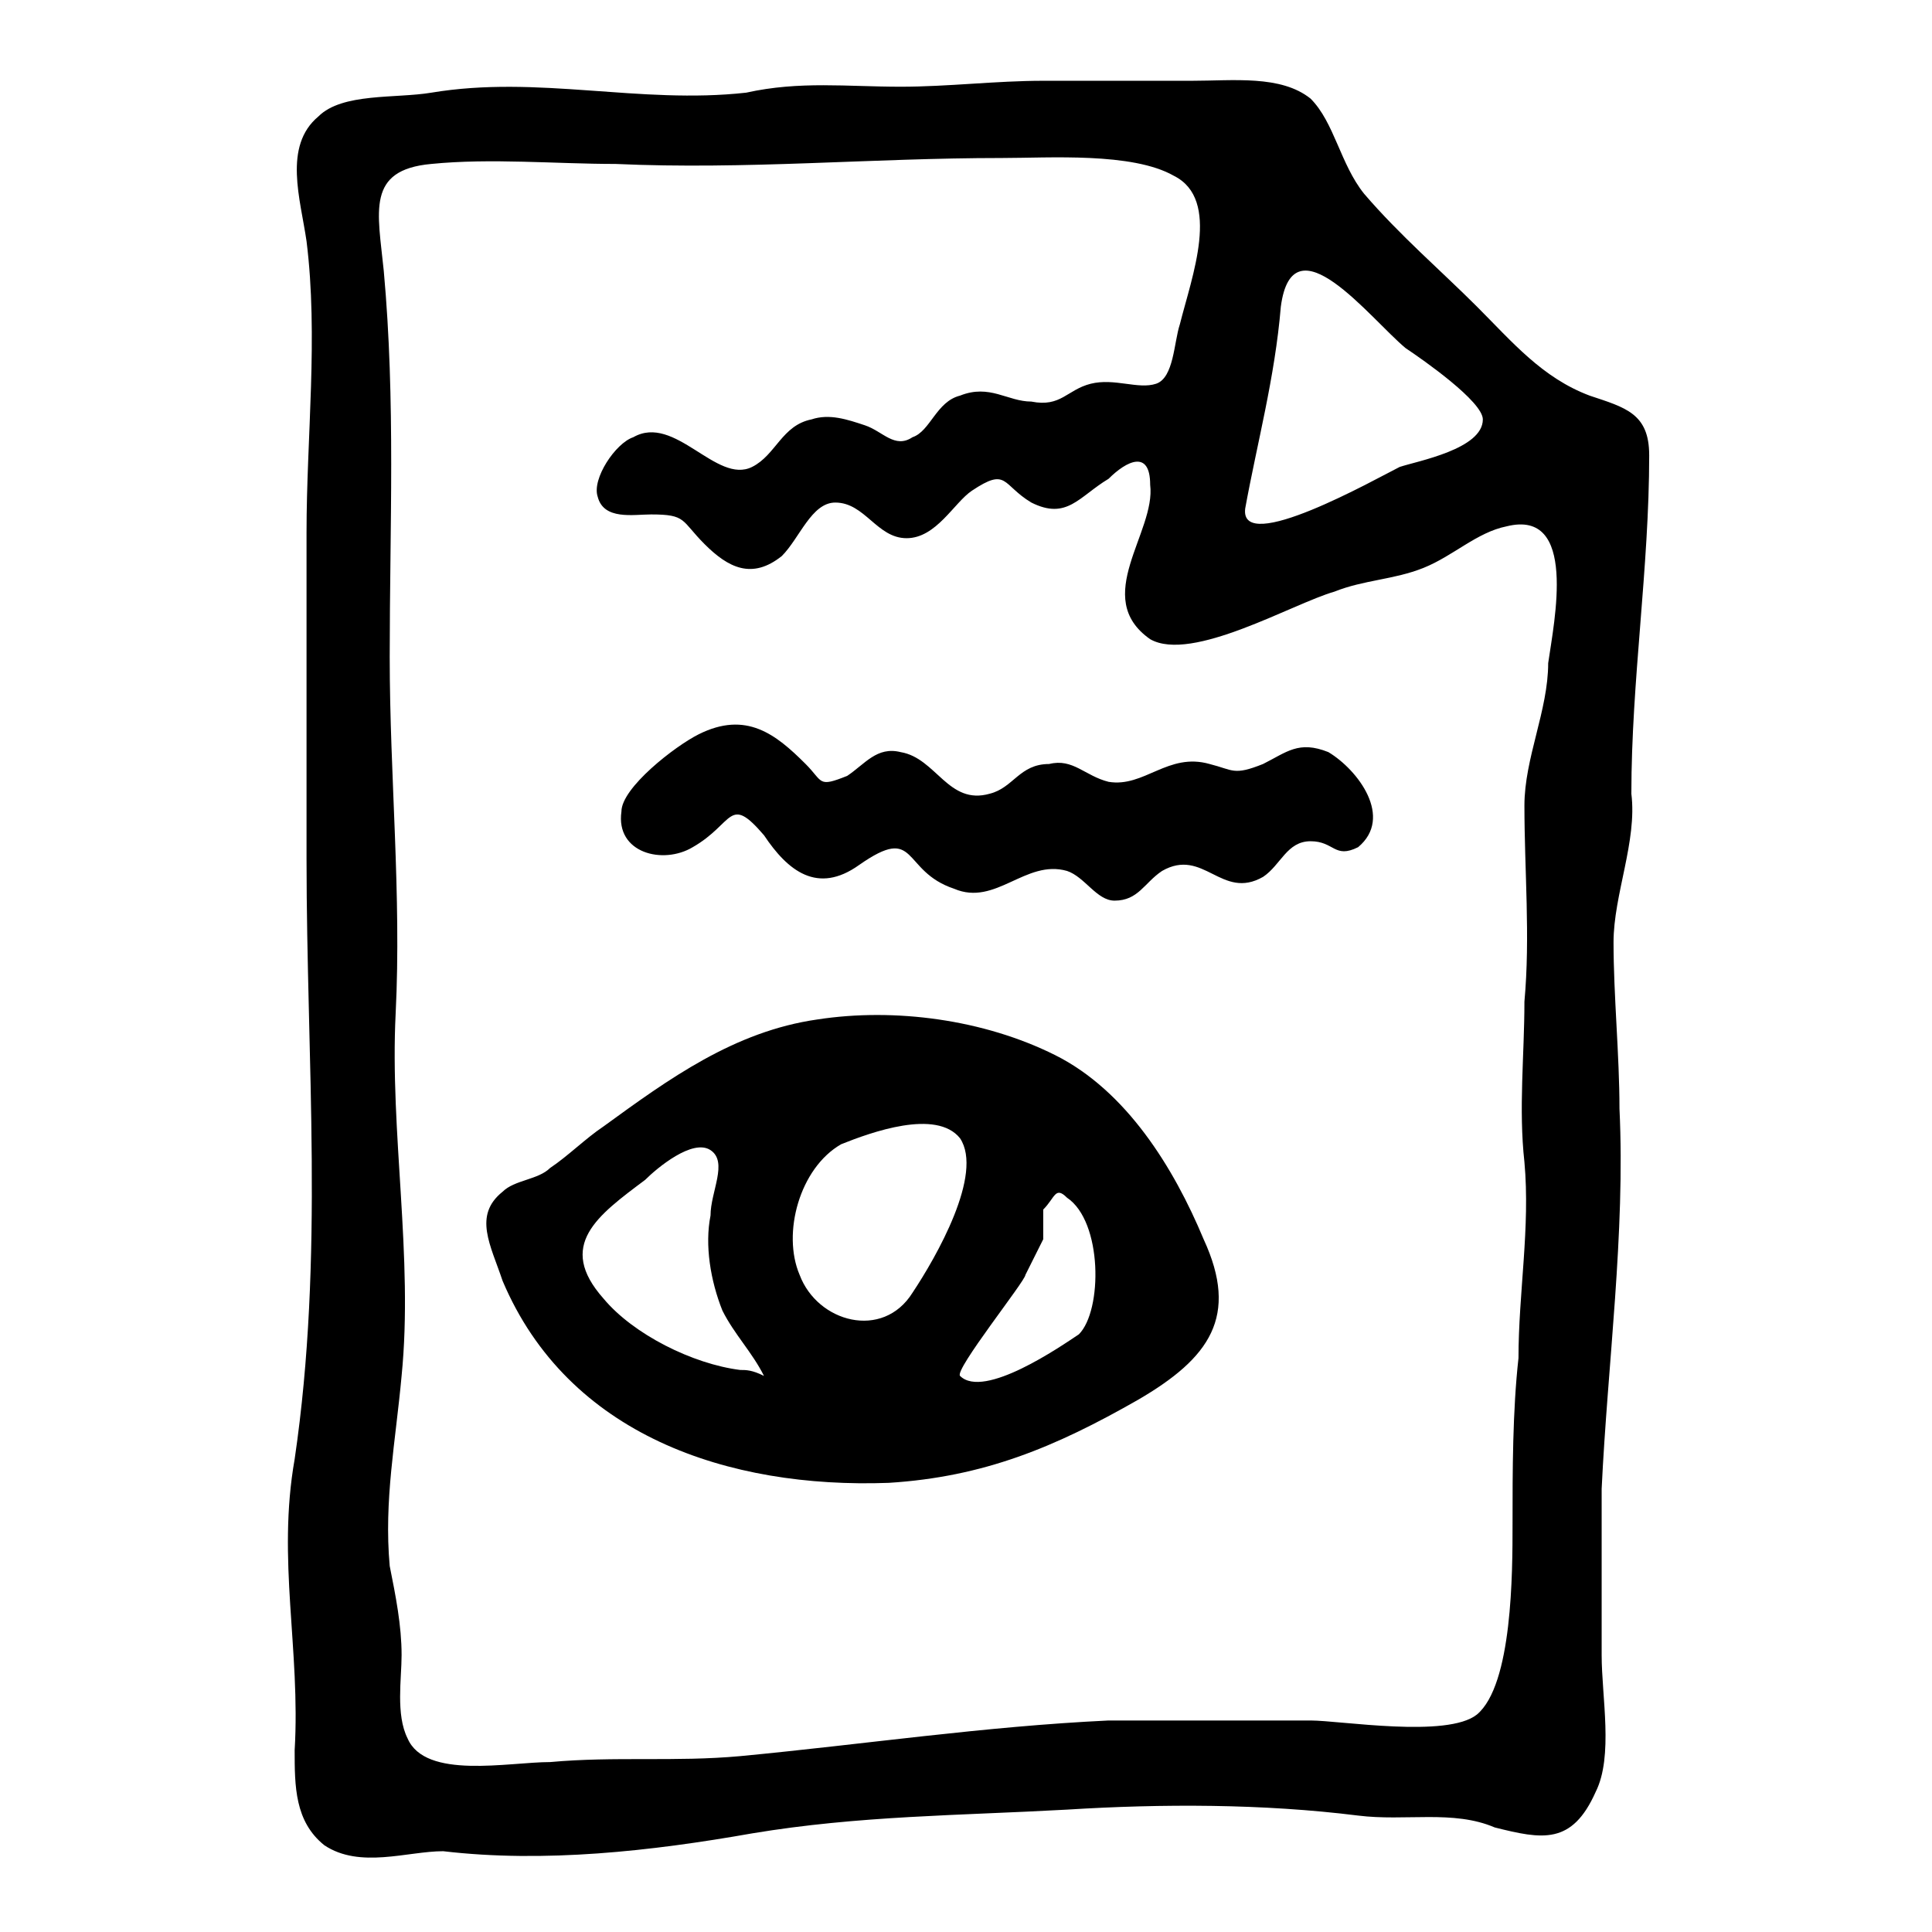
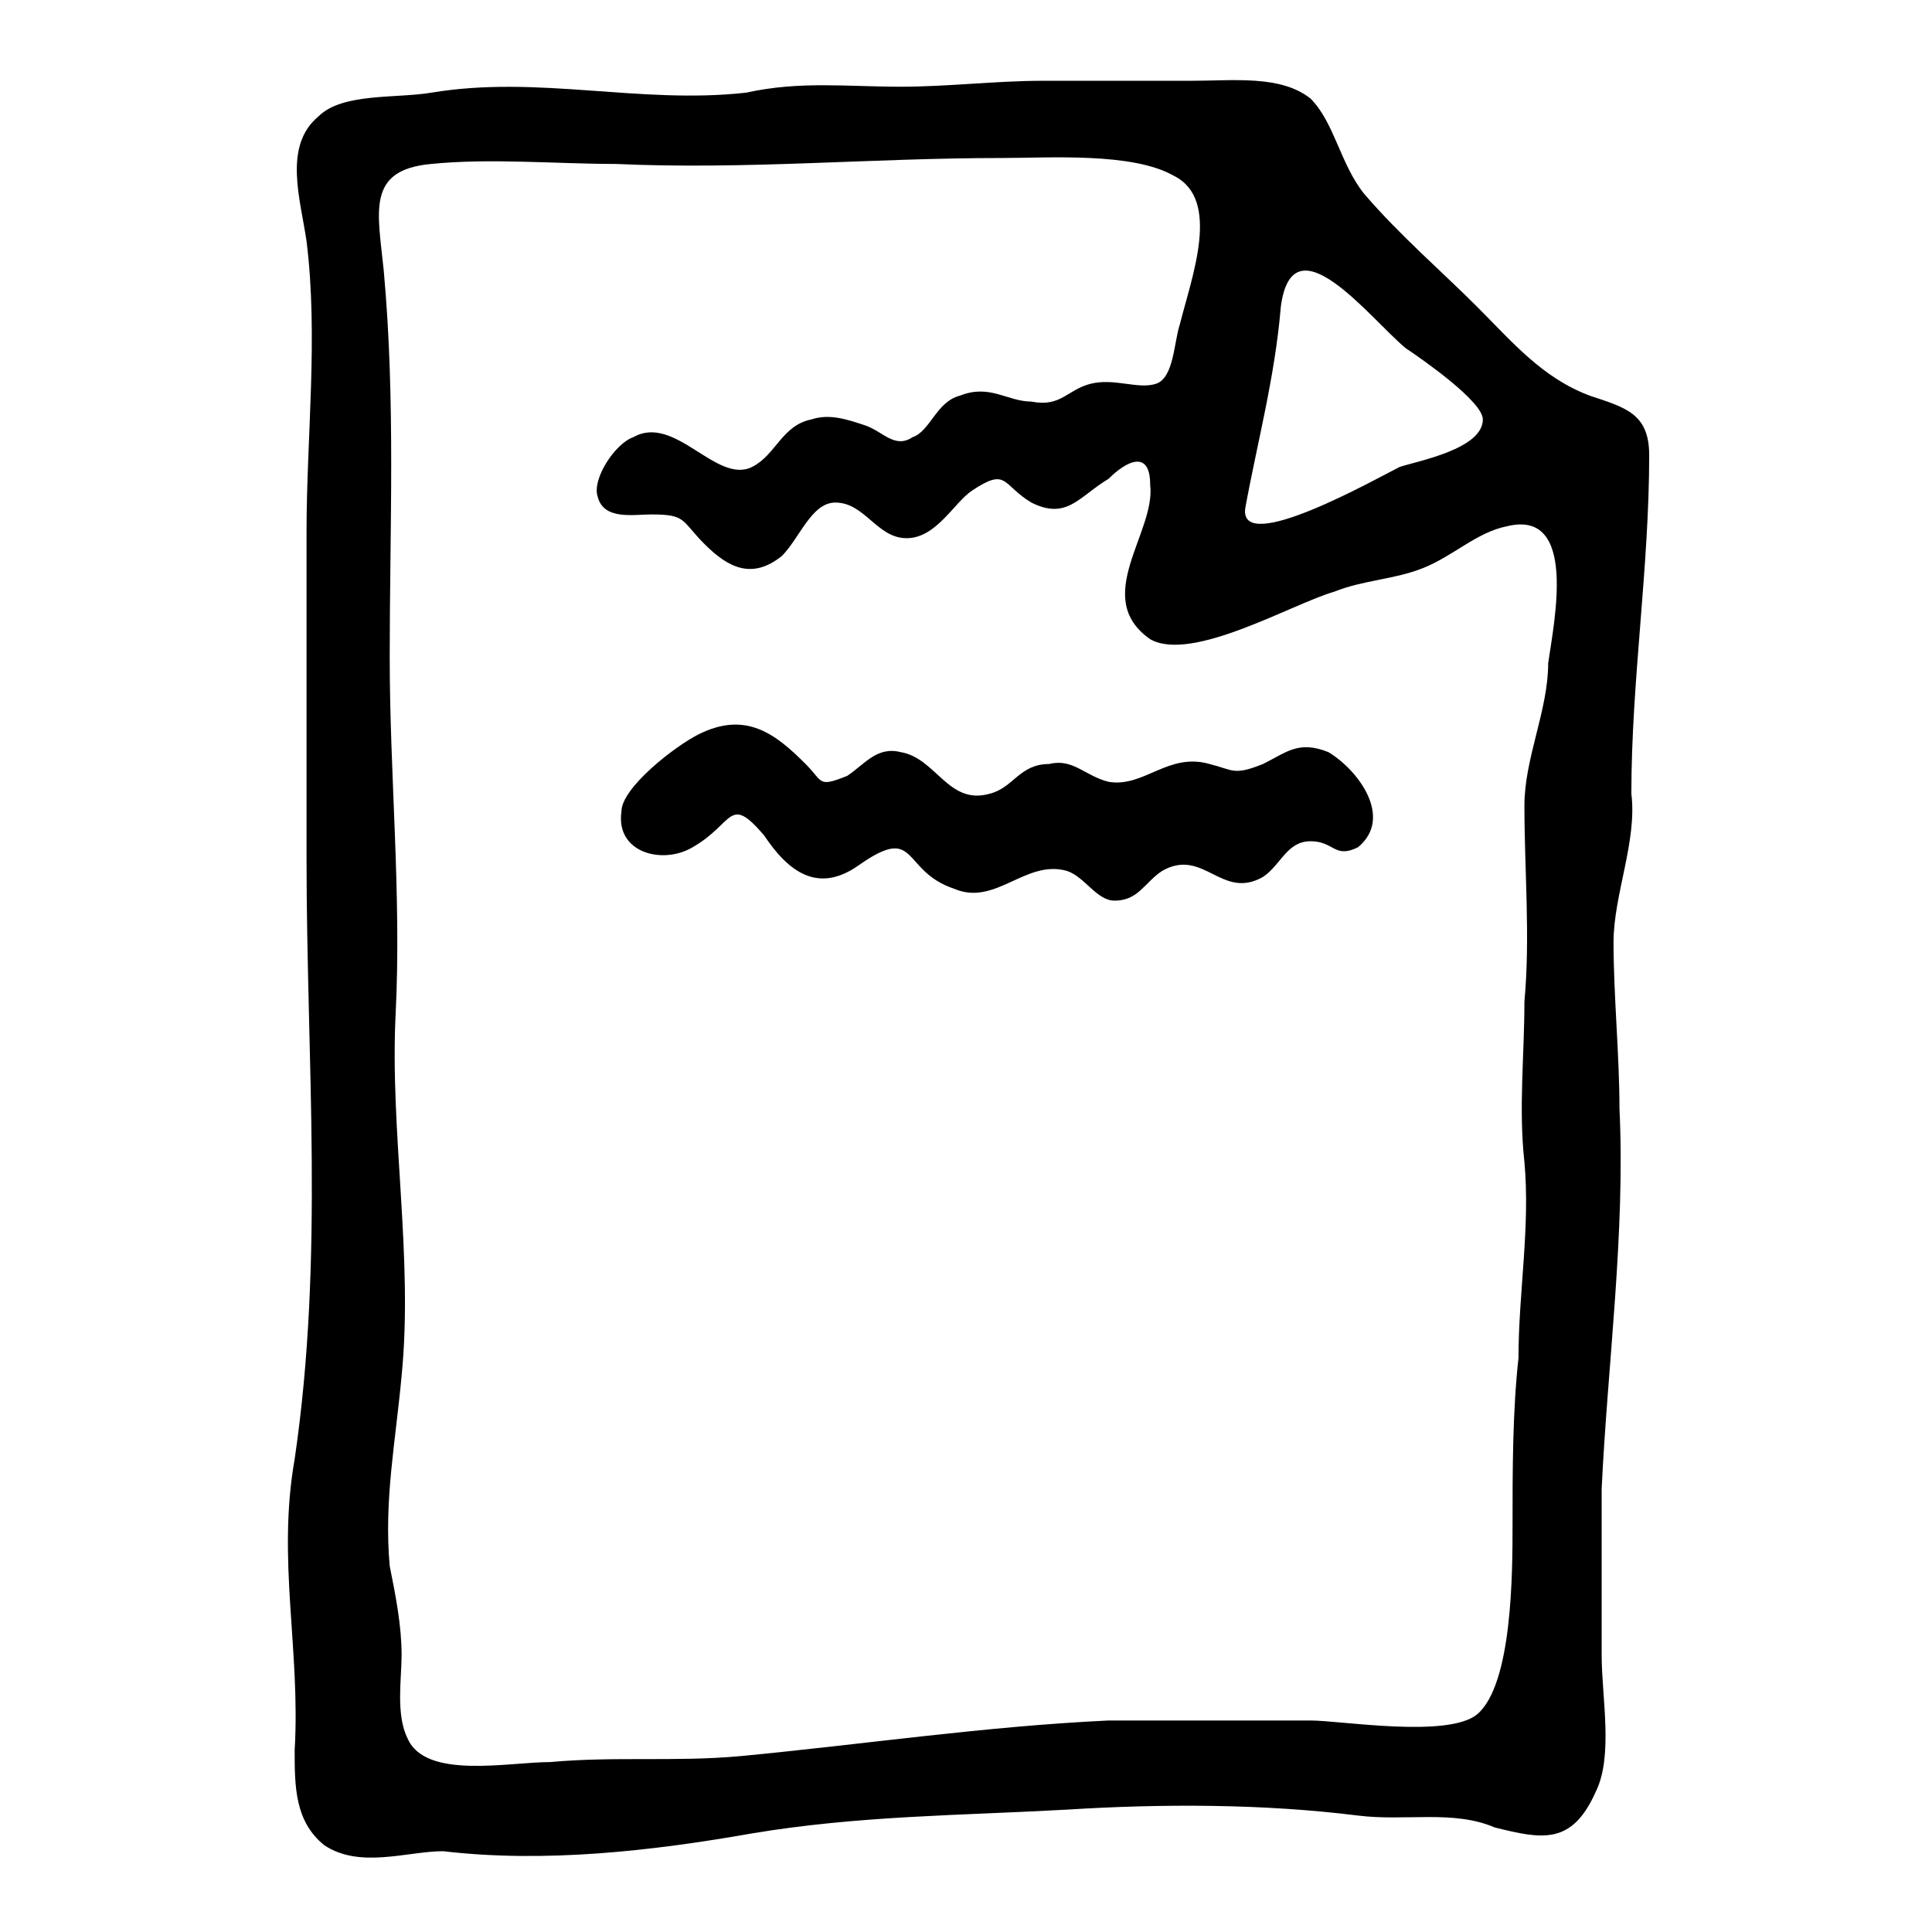
<svg xmlns="http://www.w3.org/2000/svg" fill="#000000" width="800px" height="800px" version="1.1" viewBox="144 144 512 512">
  <g>
    <path d="m581.05 264.6c0-11.02-6.297-12.594-15.742-15.742-12.594-4.723-20.469-14.168-29.914-23.617-9.449-9.449-20.469-18.895-29.914-29.918-6.297-7.871-7.871-18.895-14.168-25.191-7.871-6.297-20.469-4.723-31.488-4.723h-39.359c-12.594 0-25.191 1.574-37.785 1.574-14.168 0-26.766-1.574-40.934 1.574-28.344 3.152-55.109-4.723-83.449 0.004-9.445 1.574-23.617 0-29.914 6.297-9.445 7.871-4.723 22.039-3.148 33.062 3.148 25.191 0 51.957 0 77.145v86.594c0 53.531 4.723 105.48-3.148 159.02-4.723 26.766 1.574 50.383 0 77.145 0 9.445 0 18.895 7.871 25.191 9.445 6.297 22.043 1.574 31.488 1.574 26.766 3.148 55.105 0 81.867-4.723 28.34-4.723 55.105-4.723 83.445-6.297 25.191-1.574 51.957-1.574 77.145 1.574 12.594 1.574 25.191-1.574 36.211 3.148 12.594 3.148 20.469 4.723 26.766-9.445 4.723-9.445 1.574-25.191 1.574-36.211v-44.082c1.574-33.062 6.297-67.699 4.723-100.76 0-14.168-1.574-29.914-1.574-44.082 0-12.594 6.297-26.766 4.723-39.359 0.004-29.922 4.727-59.836 4.727-89.746zm-97.613-39.363c3.148-23.617 23.617 3.148 33.062 11.02 4.723 3.148 20.469 14.168 20.469 18.895 0 7.871-17.32 11.02-22.043 12.594-6.297 3.148-42.508 23.617-40.934 11.02 3.148-17.316 7.871-34.633 9.445-53.527zm70.848 94.465c0 12.594-6.297 25.191-6.297 37.785 0 17.32 1.574 34.637 0 51.957 0 14.168-1.574 28.34 0 42.508 1.574 17.32-1.574 34.637-1.574 51.957-1.574 14.168-1.574 29.914-1.574 44.082 0 12.594 0 42.508-9.445 50.383-7.871 6.297-36.211 1.574-44.082 1.574h-53.531c-33.062 1.574-64.551 6.297-97.613 9.445-17.32 1.574-33.062 0-50.383 1.574-11.02 0-33.062 4.723-37.785-6.297-3.148-6.297-1.574-15.742-1.574-22.043 0-7.871-1.574-15.742-3.148-23.617-1.574-17.316 1.574-33.062 3.148-50.379 3.148-31.488-3.148-64.551-1.574-96.039s-1.574-62.977-1.574-94.465c0-34.637 1.574-67.699-1.574-102.34-1.574-15.742-4.723-26.766 12.594-28.34 15.742-1.574 33.062 0 48.805 0 34.637 1.574 67.699-1.574 102.34-1.574 12.594 0 34.637-1.574 45.656 4.723 12.594 6.297 4.723 26.766 1.574 39.359-1.574 4.723-1.574 14.168-6.297 15.742s-11.02-1.574-17.32 0c-6.297 1.574-7.871 6.297-15.742 4.723-6.297 0-11.02-4.723-18.895-1.574-6.297 1.574-7.871 9.445-12.594 11.02-4.723 3.148-7.871-1.574-12.594-3.148-4.723-1.574-9.445-3.148-14.168-1.574-7.871 1.574-9.445 9.445-15.742 12.594-9.445 4.723-20.469-14.168-31.488-7.871-4.723 1.574-11.02 11.02-9.445 15.742 1.574 6.297 9.445 4.723 14.168 4.723 9.445 0 7.871 1.574 14.168 7.871s12.594 9.445 20.469 3.148c4.723-4.723 7.871-14.168 14.168-14.168 7.871 0 11.02 9.445 18.895 9.445 7.871 0 12.594-9.445 17.32-12.594 9.445-6.297 7.871-1.574 15.742 3.148 9.445 4.723 12.594-1.574 20.469-6.297 4.723-4.723 11.02-7.871 11.02 1.574 1.574 12.594-15.742 29.914 0 40.934 11.02 6.297 37.785-9.445 48.805-12.594 7.871-3.148 15.742-3.148 23.617-6.297 7.871-3.148 14.168-9.445 22.043-11.02 18.895-4.719 12.594 25.195 11.02 36.215z" />
-     <path d="m423.61 423.61c-18.895-9.445-42.508-12.594-62.977-9.445-22.043 3.148-39.359 15.742-56.68 28.34-4.723 3.148-9.445 7.871-14.168 11.02-3.148 3.148-9.445 3.148-12.594 6.297-7.871 6.297-3.148 14.168 0 23.617 17.32 40.934 59.828 55.105 102.34 53.531 25.191-1.574 44.082-9.445 66.125-22.043 18.895-11.02 26.766-22.043 17.32-42.508-7.875-18.895-20.469-39.359-39.363-48.809zm-83.441 83.445c-12.594-1.574-28.34-9.445-36.211-18.895-12.594-14.168-1.574-22.043 11.02-31.488 3.148-3.148 12.594-11.02 17.32-7.871 4.723 3.148 0 11.02 0 17.32-1.574 7.871 0 17.32 3.148 25.191 3.148 6.297 7.871 11.02 11.02 17.32-3.148-1.578-4.723-1.578-6.297-1.578zm15.742-25.191c-4.723-11.02 0-28.34 11.02-34.637 7.871-3.148 25.191-9.445 31.488-1.574 6.297 9.445-6.297 31.488-12.594 40.934-7.871 12.598-25.191 7.871-29.914-4.723zm74 15.746c-4.723 3.148-25.191 17.32-31.488 11.02-1.574-1.574 17.32-25.191 17.32-26.766 1.574-3.148 3.148-6.297 4.723-9.445v-7.871c3.148-3.148 3.148-6.297 6.297-3.148 9.445 6.297 9.445 29.91 3.148 36.211z" />
    <path d="m496.04 343.32c-7.871-3.148-11.02 0-17.32 3.148-7.871 3.148-7.871 1.574-14.168 0-11.02-3.148-17.32 6.297-26.766 4.723-6.297-1.574-9.445-6.297-15.742-4.723-7.871 0-9.445 6.297-15.742 7.871-11.02 3.148-14.168-9.445-23.617-11.02-6.297-1.574-9.445 3.148-14.168 6.297-7.871 3.148-6.297 1.574-11.02-3.148-7.871-7.871-15.742-14.168-28.34-7.871-6.297 3.148-20.469 14.168-20.469 20.469-1.574 11.02 11.02 14.168 18.895 9.445 11.02-6.297 9.445-14.168 18.895-3.148 6.297 9.445 14.168 15.742 25.191 7.871 15.742-11.02 11.02 1.574 25.191 6.297 11.02 4.723 18.895-7.871 29.914-4.723 4.723 1.574 7.871 7.871 12.594 7.871 6.297 0 7.871-4.723 12.594-7.871 11.02-6.297 15.742 7.871 26.766 1.574 4.723-3.148 6.297-9.445 12.594-9.445 6.297 0 6.297 4.723 12.594 1.574 9.441-7.875-0.004-20.469-7.875-25.191z" />
  </g>
</svg>